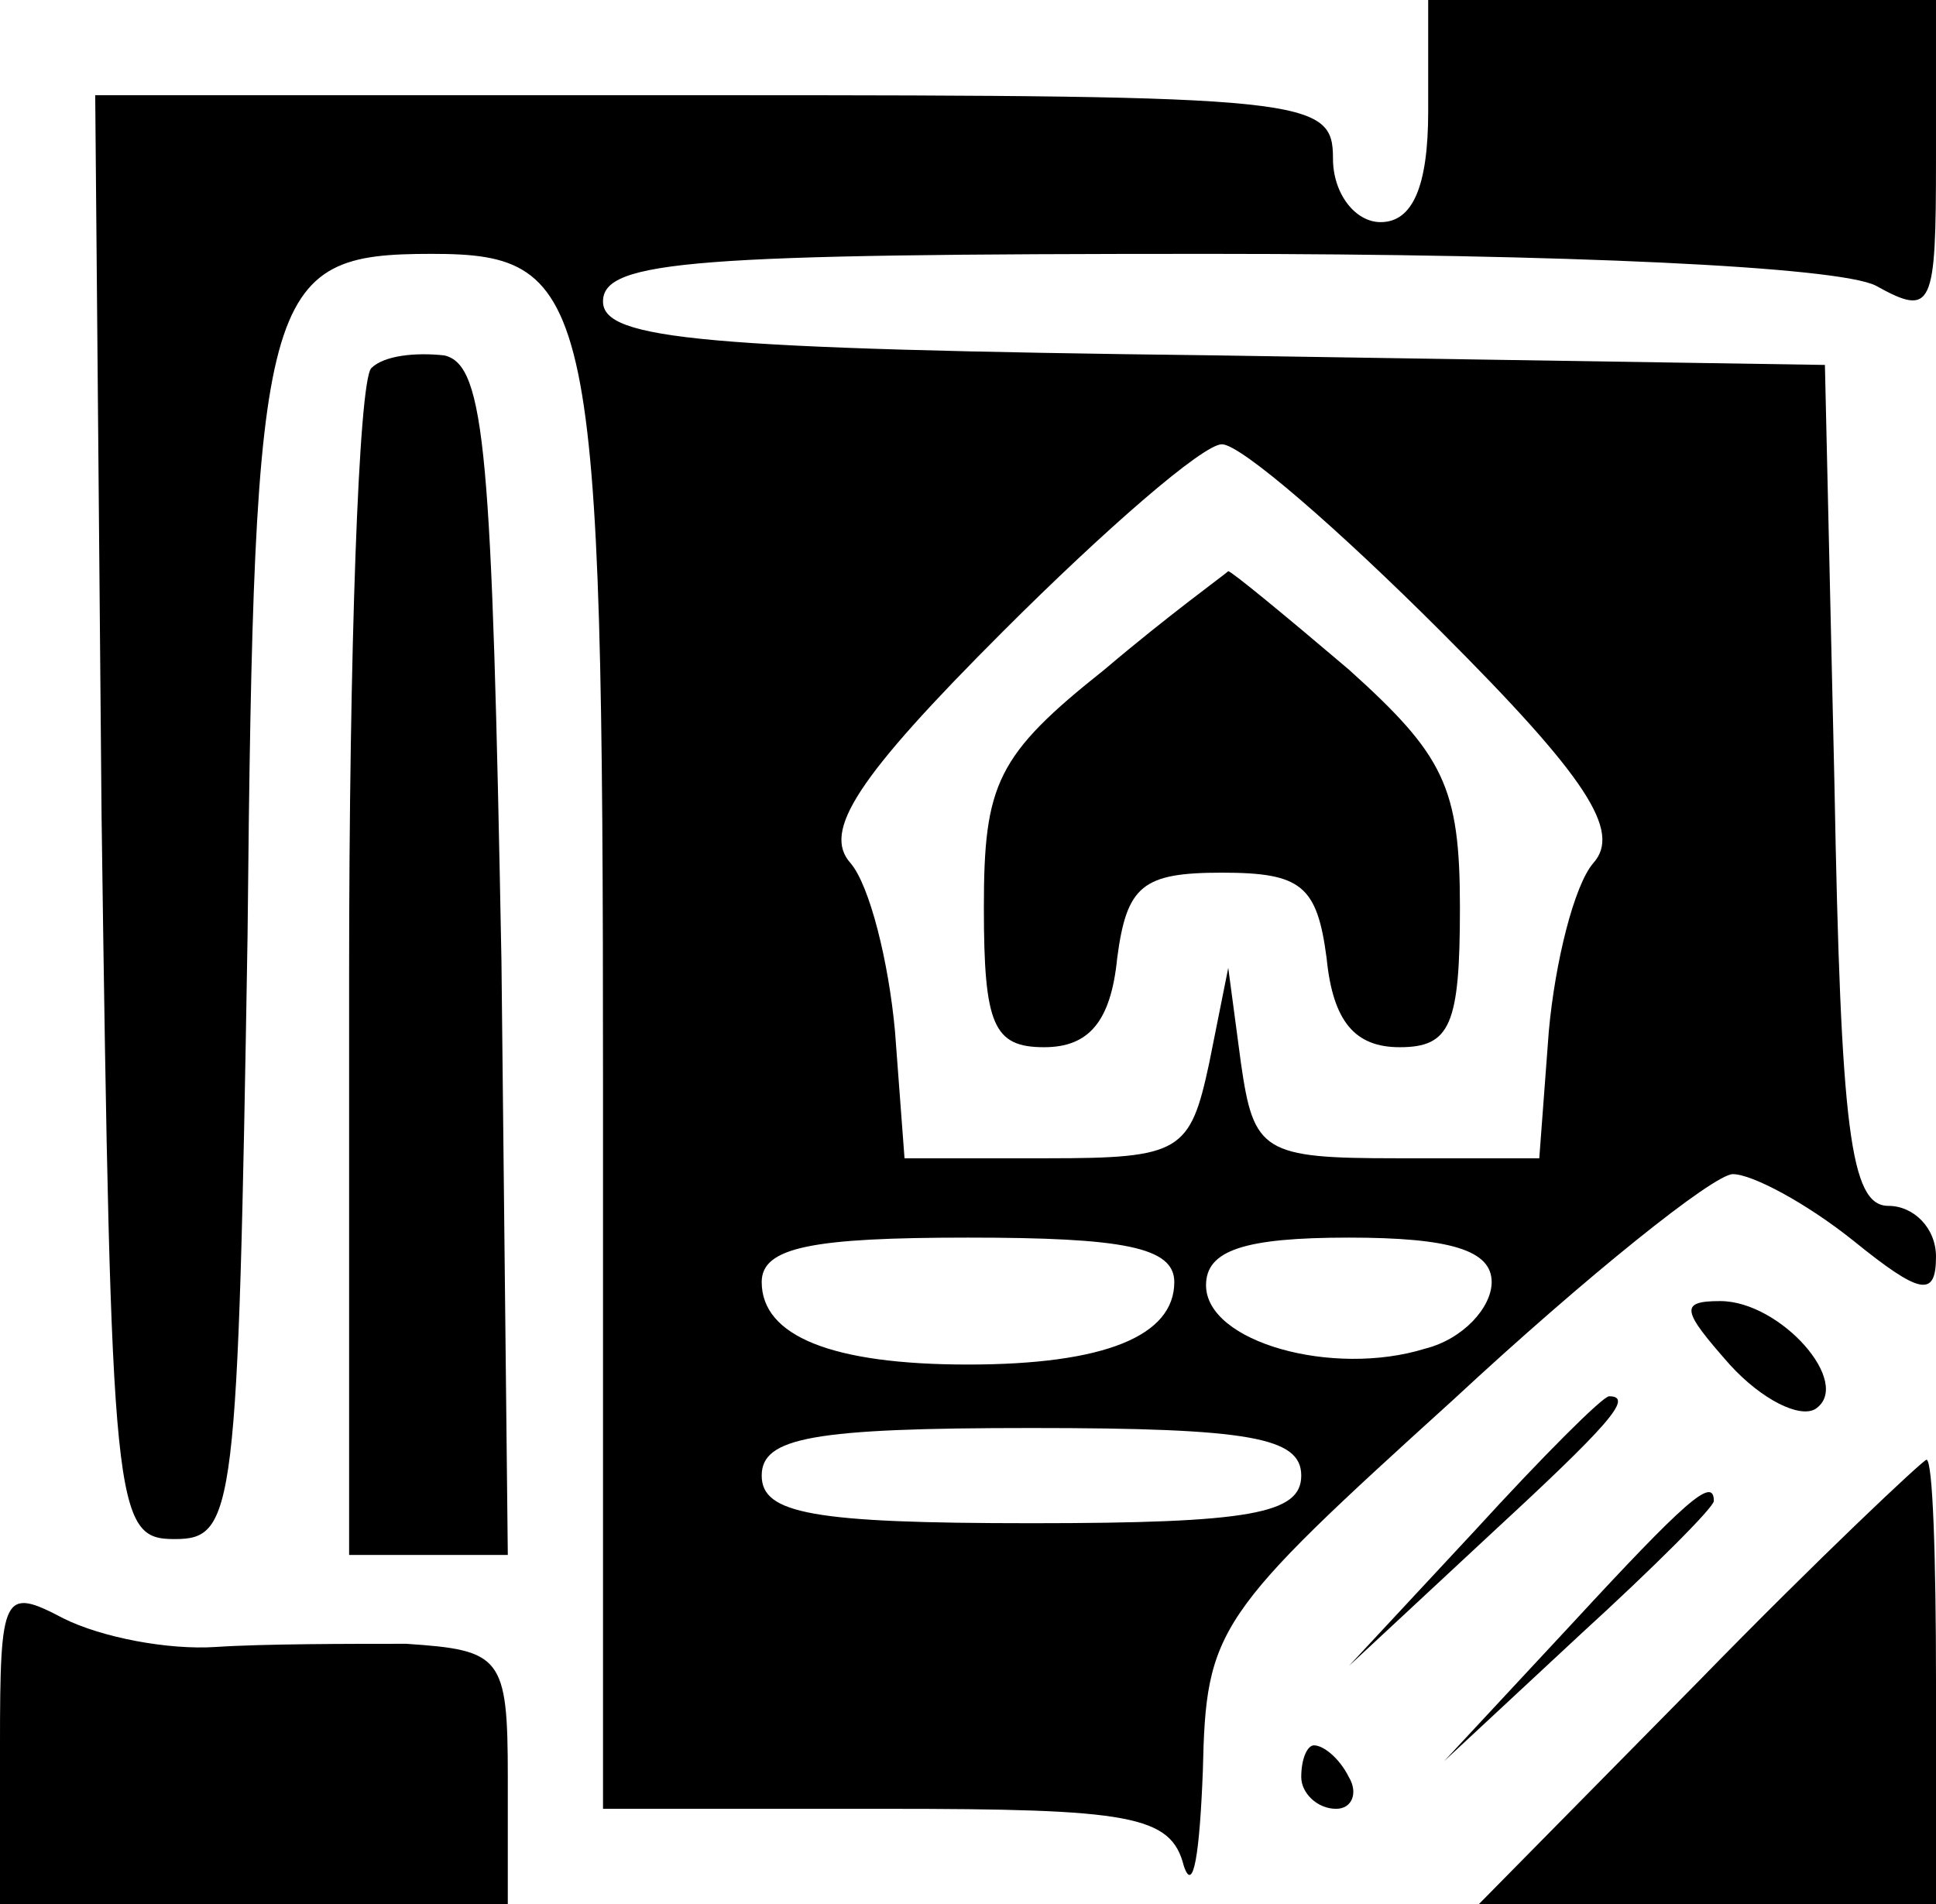
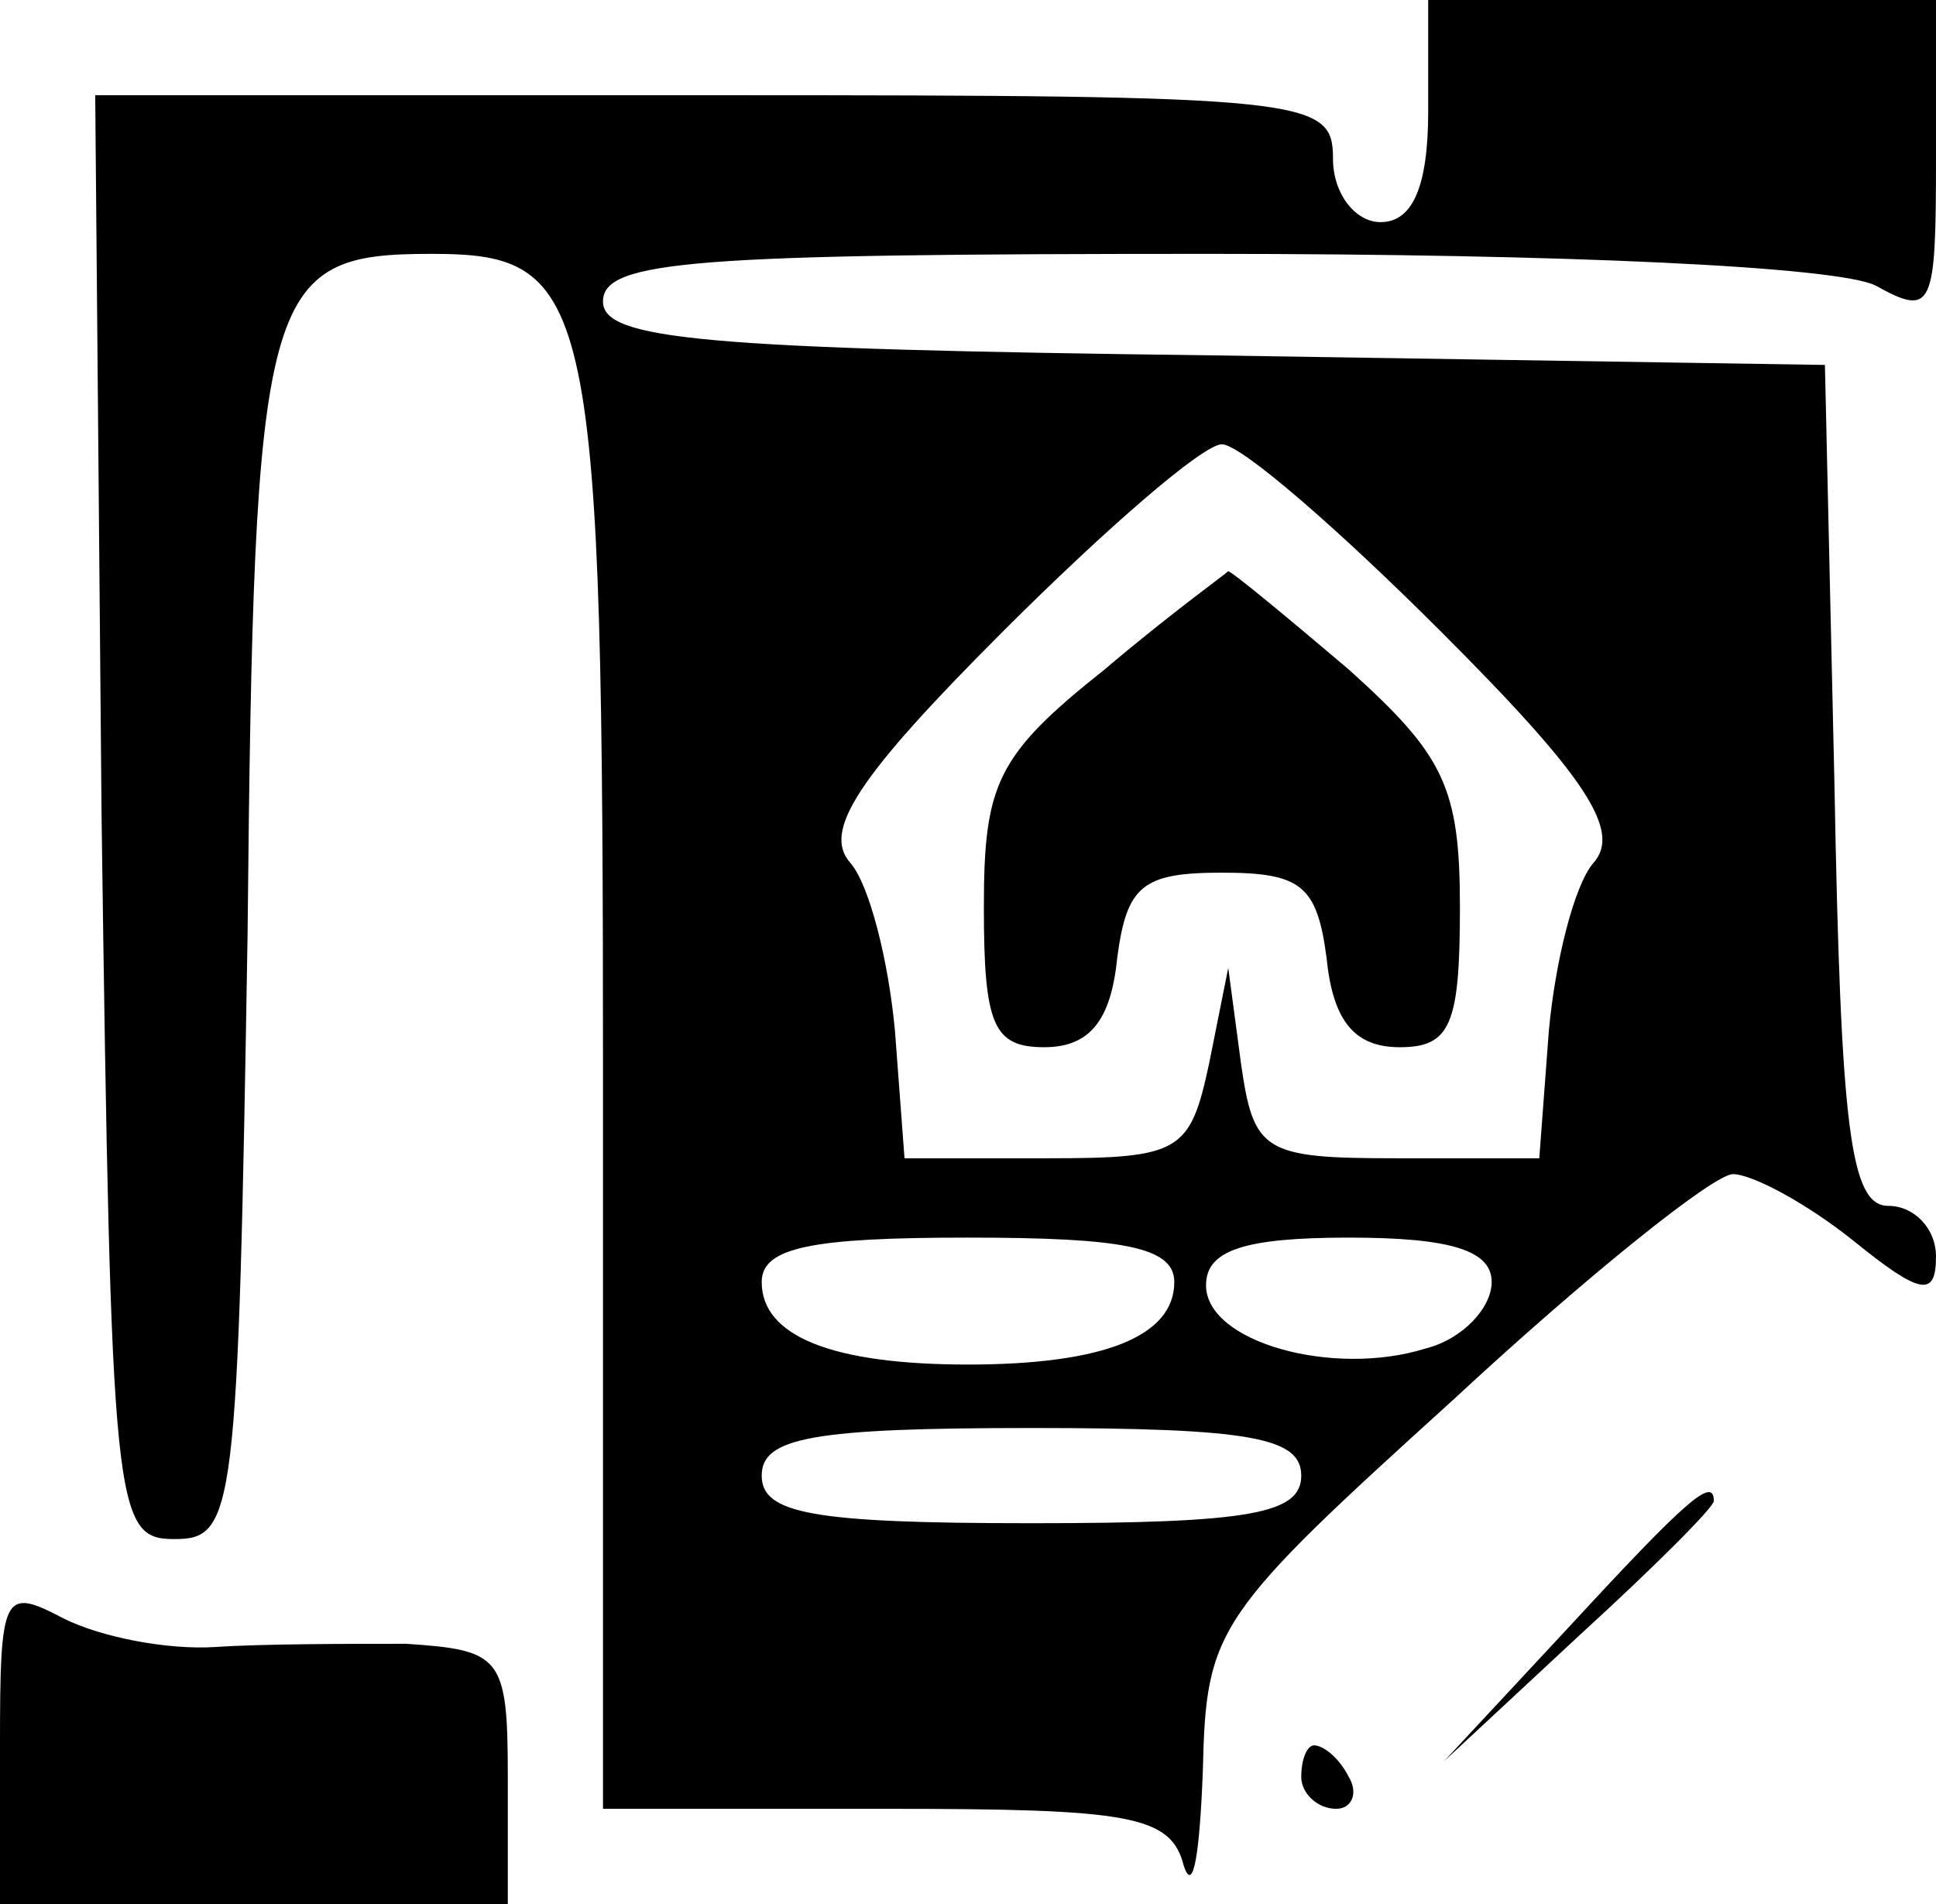
<svg xmlns="http://www.w3.org/2000/svg" version="1.0" width="61pt" height="60pt" viewBox="0 0 61 60" preserveAspectRatio="xMidYMid meet">
  <g transform="translate(0,60) scale(0.1,-0.1)" fill="#000000" stroke="none">
    <path d="M450 565 c0 -24 -5 -35 -15 -35 -8 0 -15 9 -15 20 0 19 -7 20 -195 20 l-195 0 2 -227 c3 -220 4 -228 23 -228 19 0 20 8 23 190 2 205 5 215 58 215 51 0 54 -13 54 -261 l0 -229 89 0 c77 0 90 -2 94 -18 3 -9 5 4 6 30 1 45 4 49 79 117 42 39 82 71 88 71 6 0 23 -9 38 -21 21 -17 26 -18 26 -5 0 9 -7 16 -15 16 -12 0 -15 24 -17 133 l-3 132 -192 3 c-162 2 -193 5 -193 17 0 13 29 15 191 15 112 0 198 -4 210 -10 18 -10 19 -7 19 40 l0 50 -80 0 -80 0 0 -35z m4 -164 c46 -46 57 -63 48 -73 -6 -7 -12 -31 -14 -53 l-3 -40 -45 0 c-42 0 -45 2 -49 30 l-4 30 -6 -30 c-6 -28 -9 -30 -51 -30 l-45 0 -3 40 c-2 22 -8 46 -14 53 -9 10 2 27 48 73 32 32 63 59 69 59 6 0 37 -27 69 -59z m-84 -205 c0 -17 -22 -26 -65 -26 -43 0 -65 9 -65 26 0 11 16 14 65 14 49 0 65 -3 65 -14z m100 0 c0 -8 -9 -18 -21 -21 -29 -9 -69 2 -69 20 0 11 12 15 45 15 32 0 45 -4 45 -14z m-60 -61 c0 -12 -16 -15 -85 -15 -69 0 -85 3 -85 15 0 12 16 15 85 15 69 0 85 -3 85 -15z" />
    <path d="M348 389 c-34 -27 -38 -36 -38 -75 0 -37 3 -44 19 -44 14 0 21 8 23 28 3 23 8 27 33 27 25 0 30 -4 33 -27 2 -20 9 -28 23 -28 16 0 19 7 19 44 0 38 -5 48 -35 75 -20 17 -37 31 -38 31 -1 -1 -19 -14 -39 -31z" />
-     <path d="M117 484 c-4 -4 -7 -90 -7 -191 l0 -183 25 0 25 0 -2 187 c-3 160 -5 188 -18 191 -9 1 -19 0 -23 -4z" />
-     <path d="M545 170 c10 -11 22 -17 27 -14 12 8 -11 34 -30 34 -13 0 -12 -3 3 -20z" />
-     <path d="M465 118 l-40 -43 43 40 c39 36 47 45 39 45 -2 0 -21 -19 -42 -42z" />
-     <path d="M535 70 l-69 -70 72 0 72 0 0 70 c0 39 -1 70 -3 70 -1 0 -34 -31 -72 -70z" />
    <path d="M495 88 l-40 -43 43 40 c23 21 42 40 42 42 0 8 -9 0 -45 -39z" />
    <path d="M0 50 l0 -50 80 0 80 0 0 40 c0 38 -2 40 -32 42 -18 0 -45 0 -60 -1 -15 -1 -36 3 -48 9 -19 10 -20 8 -20 -40z" />
    <path d="M410 40 c0 -5 5 -10 11 -10 5 0 7 5 4 10 -3 6 -8 10 -11 10 -2 0 -4 -4 -4 -10z" />
  </g>
</svg>